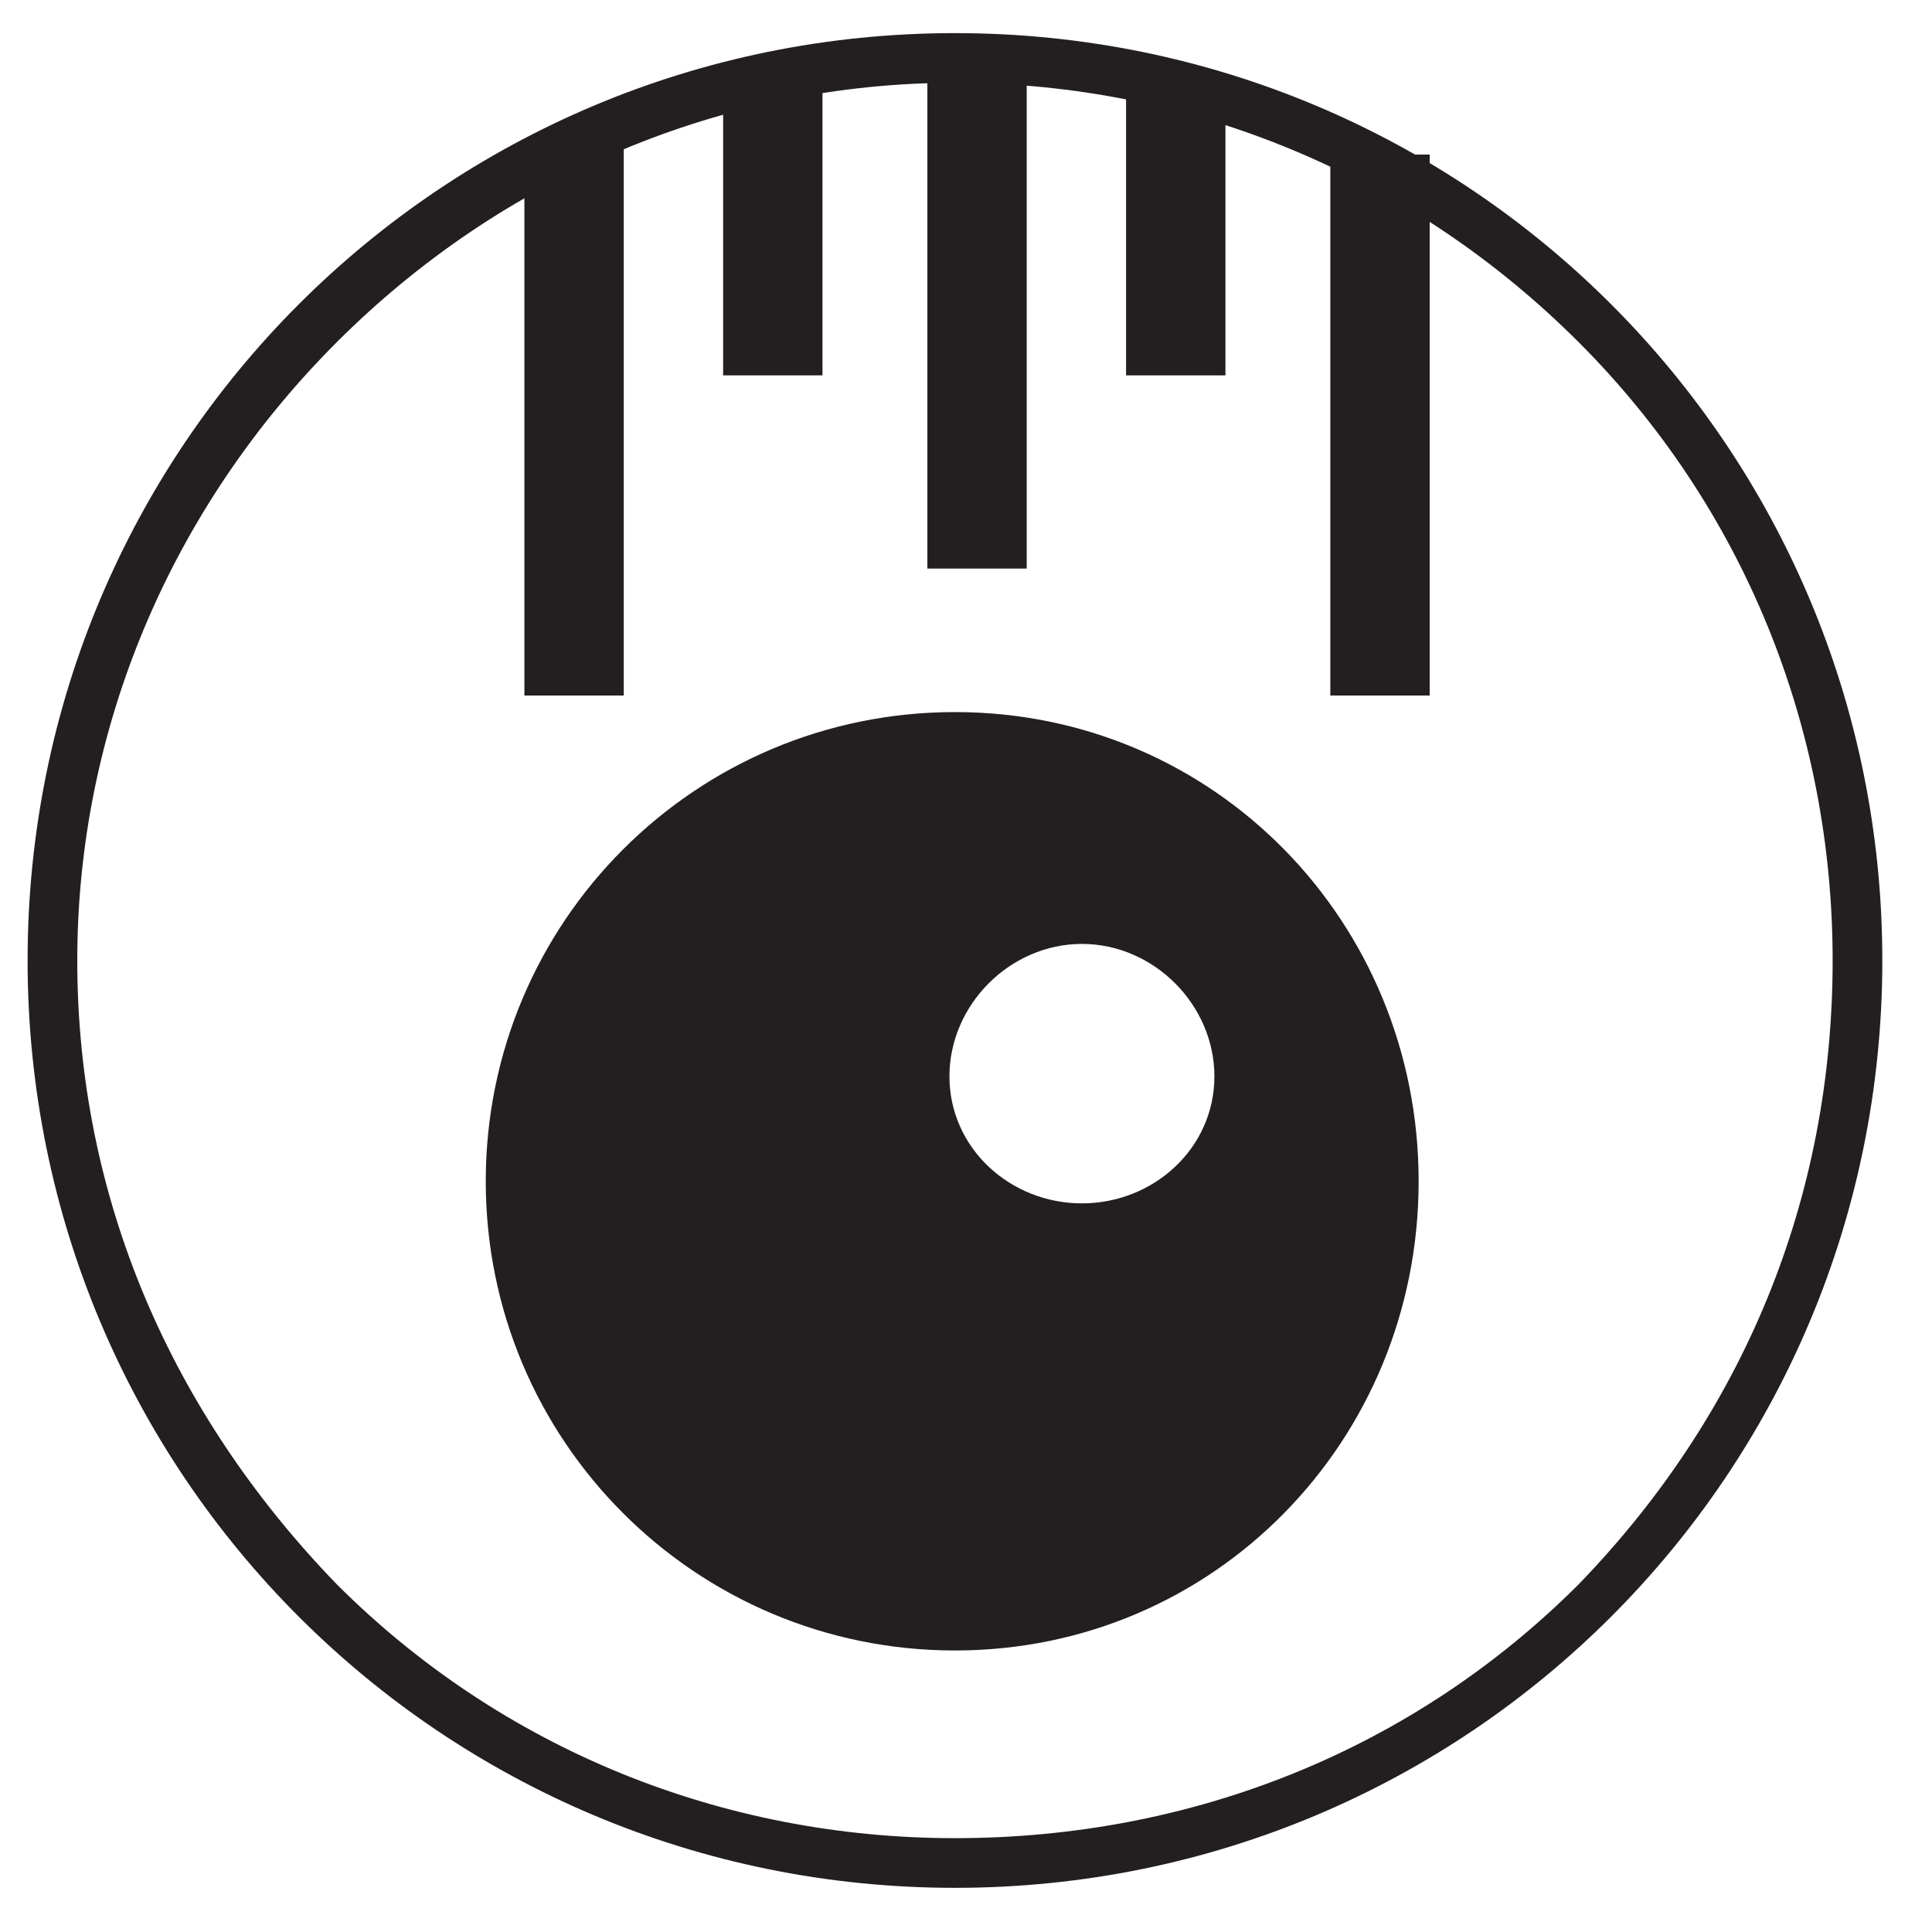
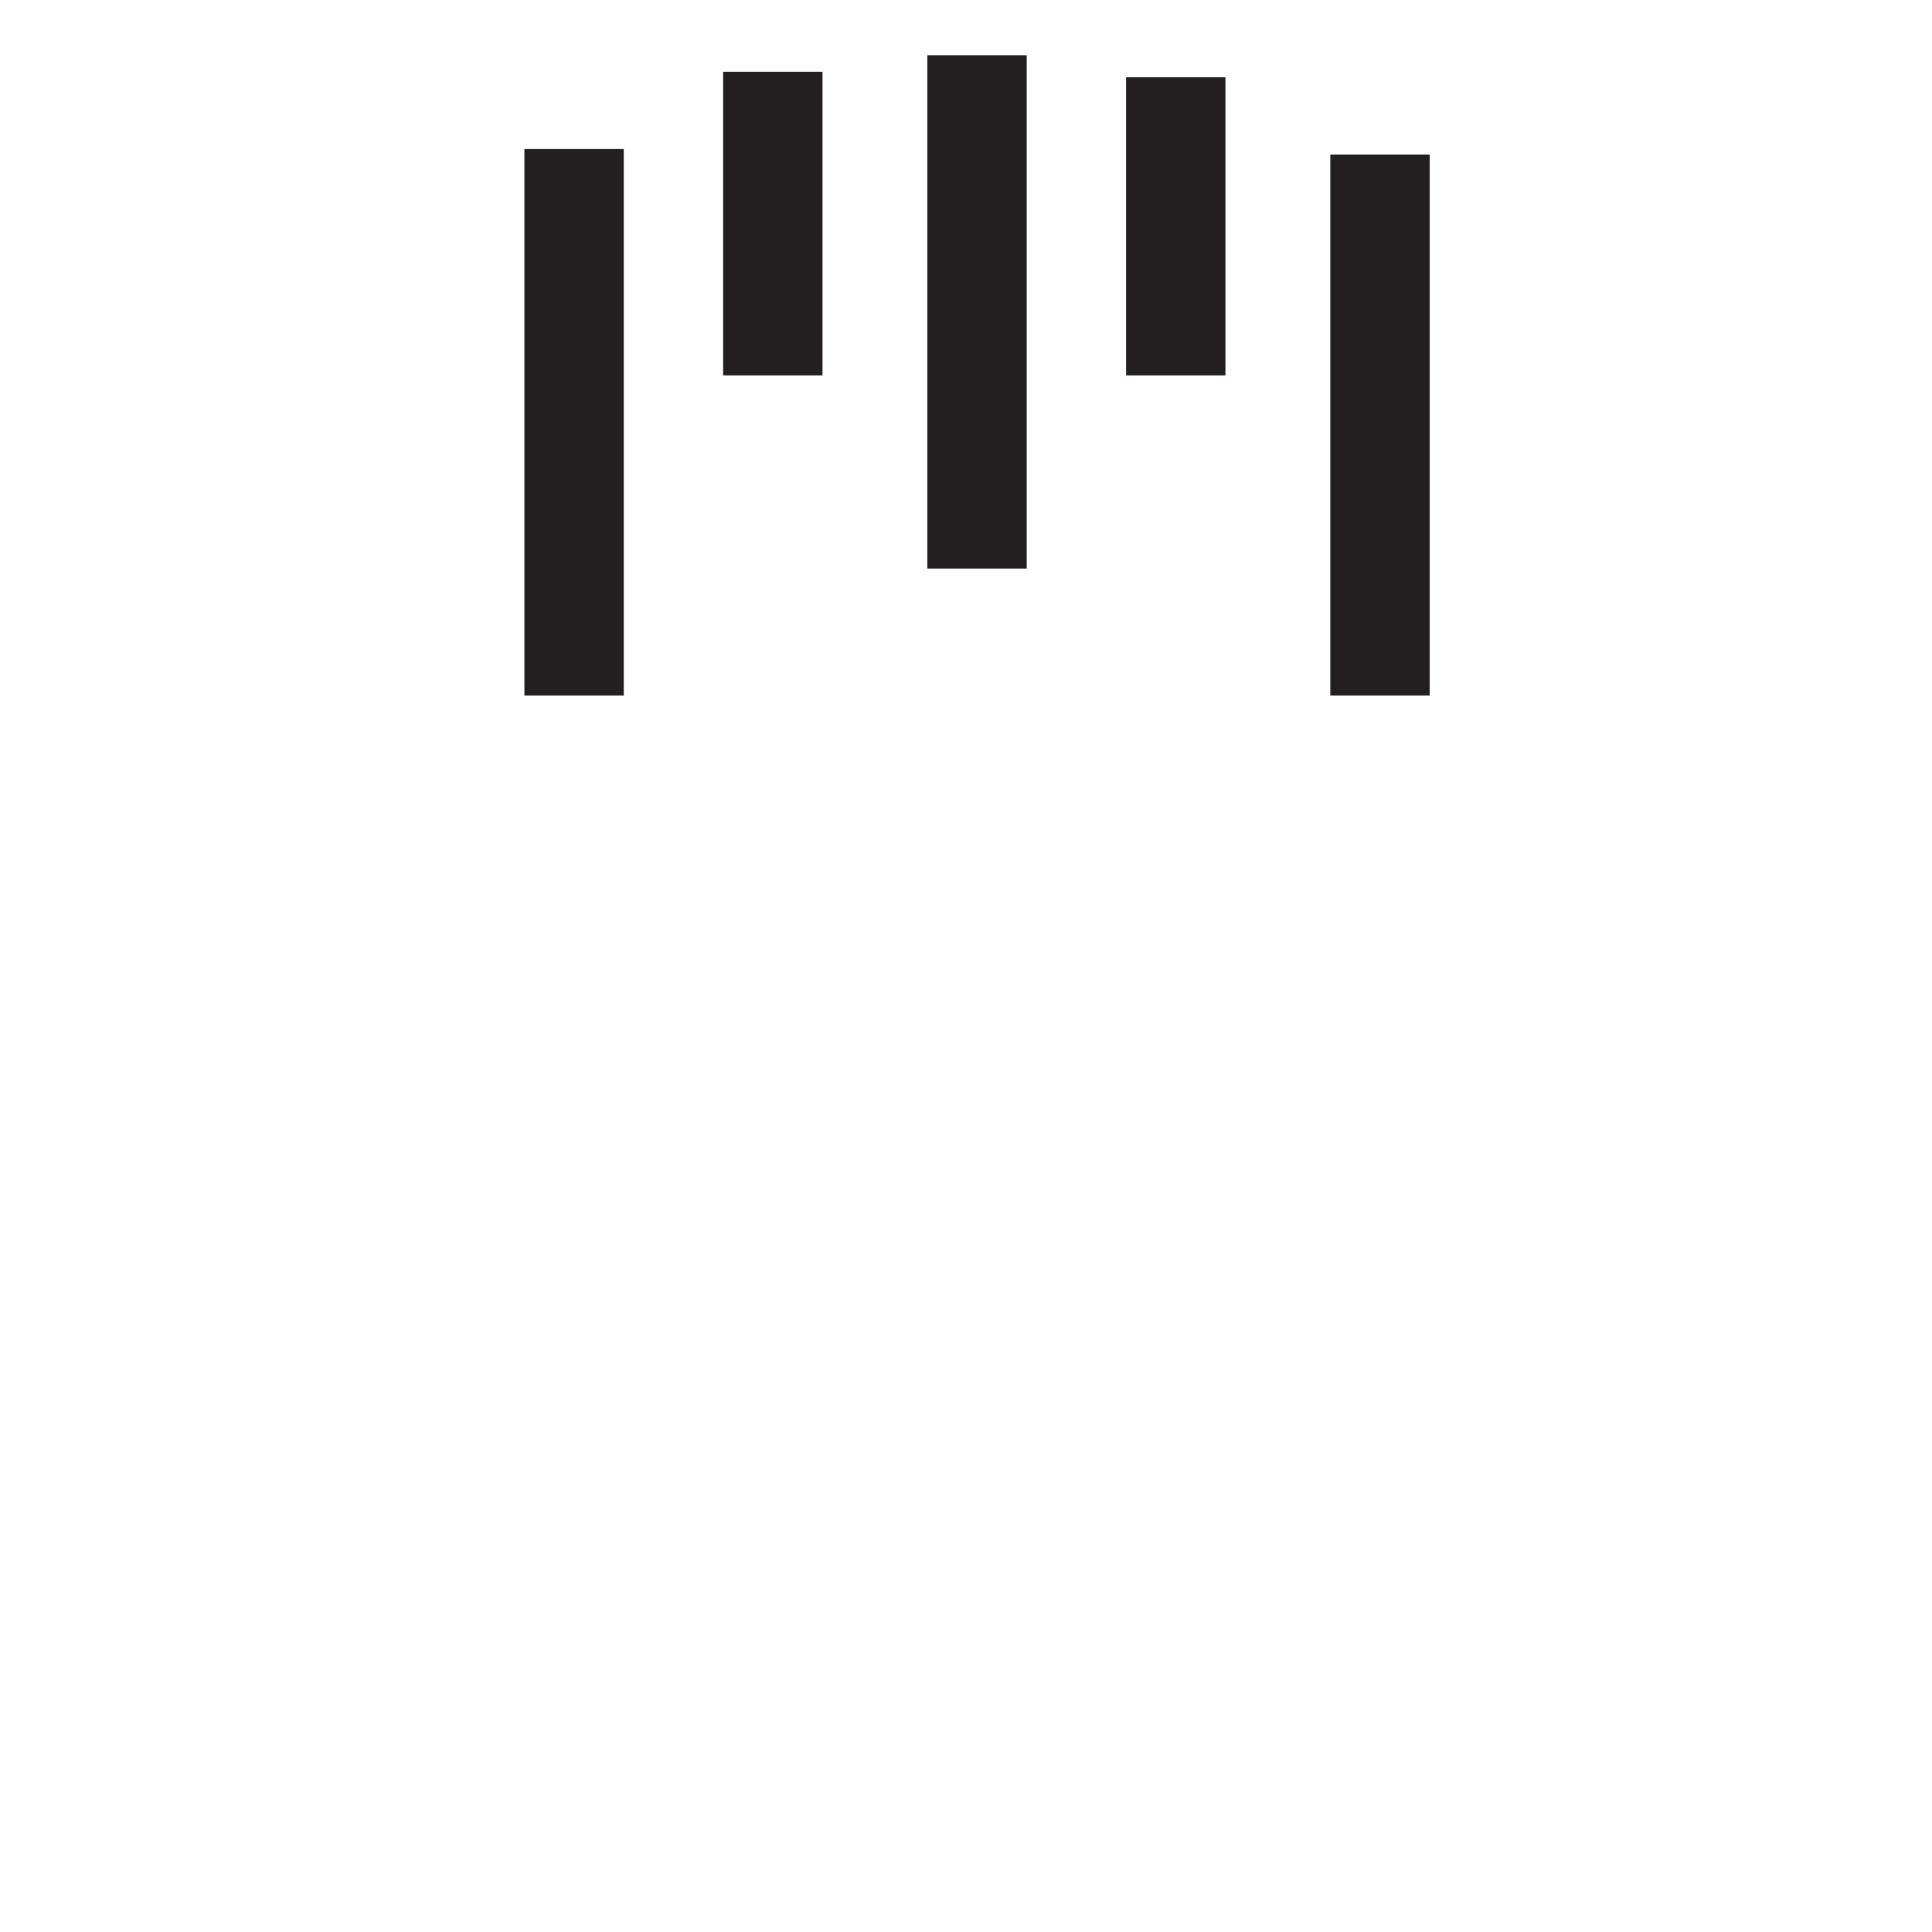
<svg xmlns="http://www.w3.org/2000/svg" version="1.2" viewBox="0 0 35 35" width="35" height="35">
  <title>Proyecto nuevo</title>
  <defs>
    <clipPath id="cp1">
-       <path d="m-933 334h1700.79v-841.89h-1700.79z" />
-     </clipPath>
+       </clipPath>
  </defs>
  <style>
		.s0 { fill: #231f20 } 
		.s1 { fill: none;stroke: #231f20;stroke-miterlimit:3.864;stroke-width: 1.8 } 
	</style>
  <g id="&lt;Clip Group&gt;" clip-path="url(#cp1)">
-     <path id="&lt;Compound Path&gt;" fill-rule="evenodd" class="s0" d="m34.1 17.4c0 9.3-7.5 16.8-16.8 16.8-9.3 0-16.8-7.5-16.8-16.8 0-9.3 7.5-16.8 16.8-16.8 9.3 0 16.8 7.5 16.8 16.8zm-28-11.2c-3 3-4.7 7-4.7 11.2 0 4.3 1.7 8.2 4.7 11.3 3 3 7 4.6 11.2 4.6 4.3 0 8.3-1.6 11.3-4.6 3-3.1 4.6-7 4.6-11.3 0-4.2-1.6-8.2-4.6-11.2-3-3-7-4.7-11.3-4.7-4.2 0-8.2 1.7-11.2 4.7z" />
    <path id="&lt;Compound Path&gt;" fill-rule="evenodd" class="s0" d="m17.3 29.9c-4.7 0-8.5-3.8-8.5-8.5 0-4.7 3.8-8.5 8.5-8.5 4.7 0 8.4 3.8 8.4 8.5 0 4.7-3.7 8.5-8.4 8.5zm2.3-12.8c-1.3 0-2.4 1.1-2.4 2.4 0 1.3 1.1 2.3 2.4 2.3 1.3 0 2.4-1 2.4-2.3 0-1.3-1.1-2.4-2.4-2.4z" />
  </g>
  <path id="&lt;Compound Path&gt;" class="s1" d="m25 2.8v9.8m-3.7-11.2v5.4m-3.6-5.8v9.3m-3.7-9v5.5m-3.6-4.1v9.9" />
</svg>